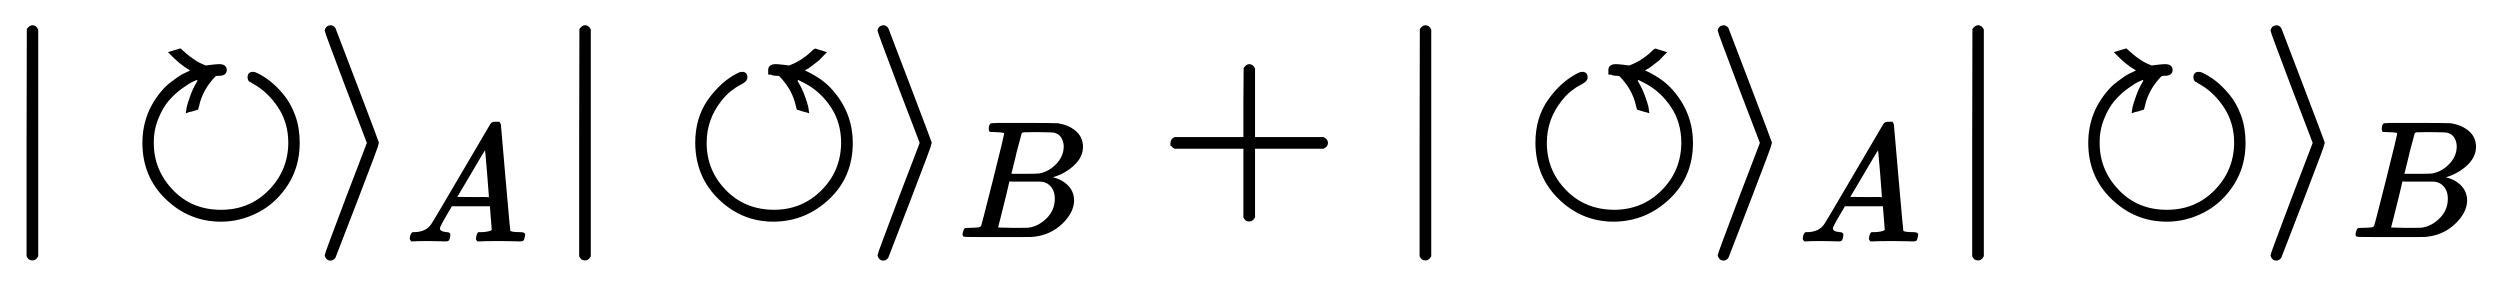
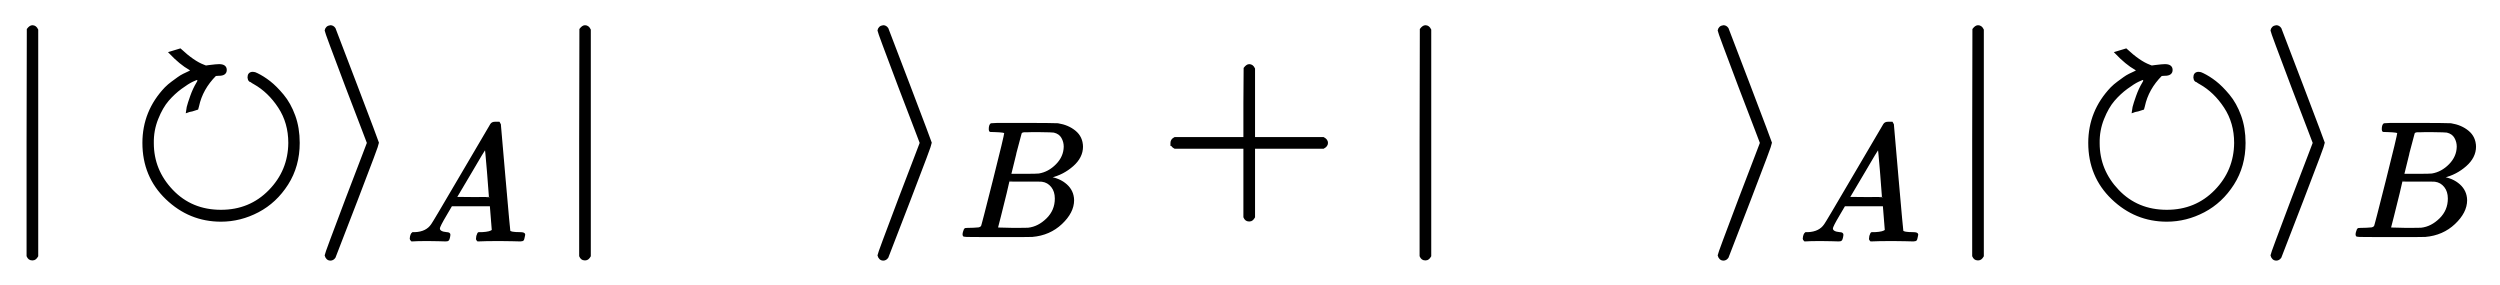
<svg xmlns="http://www.w3.org/2000/svg" xmlns:xlink="http://www.w3.org/1999/xlink" width="24.914ex" height="2.843ex" style="vertical-align: -0.838ex;" viewBox="0 -863.1 10726.7 1223.9">
  <defs>
    <path stroke-width="10" id="E1-MJMAIN-7C" d="M139 -249H137Q125 -249 119 -235V251L120 737Q130 750 139 750Q152 750 159 735V-235Q151 -249 141 -249H139Z" />
    <path stroke-width="10" id="E1-MJAMS-21BB" d="M170 637L213 650Q270 597 313 581L323 577L337 579Q369 583 380 583Q408 583 408 563T380 543H378L364 542Q305 483 289 408L286 397L264 390Q259 389 254 388T245 385L242 384Q242 387 246 403T261 450T287 506L292 515Q291 519 291 521T290 524T289 526Q284 526 265 517T216 486T160 434T114 354T95 249Q95 132 178 45T388 -42Q513 -42 597 44T682 250Q682 337 638 404T532 506Q529 508 525 510T519 514T515 516T511 519T509 522T508 526T507 531Q507 550 525 550Q533 550 542 545Q569 532 596 511T653 454T702 366T721 250Q721 151 672 74T547 -43T388 -83Q254 -83 155 12T56 250Q56 385 151 485Q164 498 179 509T205 528T228 542T247 551T260 558L267 560L254 568Q215 590 170 637Z" />
    <path stroke-width="10" id="E1-MJMAIN-27E9" d="M55 732Q56 739 61 744T75 750Q85 750 92 740Q95 733 186 494T278 250T187 6T92 -240Q85 -250 75 -250Q67 -250 62 -245T55 -232Q55 -227 145 11Q236 248 236 250T145 489Q55 727 55 732Z" />
    <path stroke-width="10" id="E1-MJMATHI-41" d="M208 74Q208 50 254 46Q272 46 272 35Q272 34 270 22Q267 8 264 4T251 0Q249 0 239 0T205 1T141 2Q70 2 50 0H42Q35 7 35 11Q37 38 48 46H62Q132 49 164 96Q170 102 345 401T523 704Q530 716 547 716H555H572Q578 707 578 706L606 383Q634 60 636 57Q641 46 701 46Q726 46 726 36Q726 34 723 22Q720 7 718 4T704 0Q701 0 690 0T651 1T578 2Q484 2 455 0H443Q437 6 437 9T439 27Q443 40 445 43L449 46H469Q523 49 533 63L521 213H283L249 155Q208 86 208 74ZM516 260Q516 271 504 416T490 562L463 519Q447 492 400 412L310 260L413 259Q516 259 516 260Z" />
-     <path stroke-width="10" id="E1-MJAMS-21BA" d="M369 543T369 563T397 583Q408 583 440 579L454 577L464 581Q492 592 516 609T552 638T565 650Q604 638 607 637Q606 636 598 628T585 614T570 601T548 584T523 568L510 560L516 558Q522 555 527 553T541 546T559 536T580 523T603 506T626 485Q722 384 722 250Q722 106 622 12T387 -83Q253 -83 155 12T56 250Q56 357 110 433T235 545Q244 550 252 550Q270 550 270 531Q270 522 261 515T238 501T202 477T159 433Q95 352 95 250Q95 131 178 45T388 -42Q511 -42 596 43T682 250Q682 340 636 408T522 511Q495 526 488 526Q488 525 488 525T487 522T485 515L490 506Q505 481 516 451T531 404T535 384L532 385Q529 386 524 387T513 390L491 397L488 408Q472 483 413 542L399 543Q369 543 369 563Z" />
    <path stroke-width="10" id="E1-MJMATHI-42" d="M231 637Q204 637 199 638T194 649Q194 676 205 682Q206 683 335 683Q594 683 608 681Q671 671 713 636T756 544Q756 480 698 429T565 360L555 357Q619 348 660 311T702 219Q702 146 630 78T453 1Q446 0 242 0Q42 0 39 2Q35 5 35 10Q35 17 37 24Q42 43 47 45Q51 46 62 46H68Q95 46 128 49Q142 52 147 61Q150 65 219 339T288 628Q288 635 231 637ZM649 544Q649 574 634 600T585 634Q578 636 493 637Q473 637 451 637T416 636H403Q388 635 384 626Q382 622 352 506Q352 503 351 500L320 374H401Q482 374 494 376Q554 386 601 434T649 544ZM595 229Q595 273 572 302T512 336Q506 337 429 337Q311 337 310 336Q310 334 293 263T258 122L240 52Q240 48 252 48T333 46Q422 46 429 47Q491 54 543 105T595 229Z" />
    <path stroke-width="10" id="E1-MJMAIN-2B" d="M56 237T56 250T70 270H369V420L370 570Q380 583 389 583Q402 583 409 568V270H707Q722 262 722 250T707 230H409V-68Q401 -82 391 -82H389H387Q375 -82 369 -68V230H70Q56 237 56 250Z" />
  </defs>
  <g stroke="currentColor" fill="currentColor" stroke-width="0" transform="matrix(1 0 0 -1 0 0)">
    <use xlink:href="#E1-MJMAIN-7C" x="0" y="0" />
    <use xlink:href="#E1-MJAMS-21BB" x="560" y="0" />
    <g transform="translate(1343,0)">
      <use xlink:href="#E1-MJMAIN-27E9" x="0" y="0" />
      <use transform="scale(0.707)" xlink:href="#E1-MJMATHI-41" x="557" y="-239" />
    </g>
    <use xlink:href="#E1-MJMAIN-7C" x="2371" y="0" />
    <use xlink:href="#E1-MJAMS-21BA" x="2932" y="0" />
    <g transform="translate(3715,0)">
      <use xlink:href="#E1-MJMAIN-27E9" x="0" y="0" />
      <use transform="scale(0.707)" xlink:href="#E1-MJMATHI-42" x="557" y="-213" />
    </g>
    <use xlink:href="#E1-MJMAIN-2B" x="4971" y="0" />
    <use xlink:href="#E1-MJMAIN-7C" x="5977" y="0" />
    <use xlink:href="#E1-MJAMS-21BA" x="6537" y="0" />
    <g transform="translate(7320,0)">
      <use xlink:href="#E1-MJMAIN-27E9" x="0" y="0" />
      <use transform="scale(0.707)" xlink:href="#E1-MJMATHI-41" x="557" y="-239" />
    </g>
    <use xlink:href="#E1-MJMAIN-7C" x="8348" y="0" />
    <use xlink:href="#E1-MJAMS-21BB" x="8909" y="0" />
    <g transform="translate(9692,0)">
      <use xlink:href="#E1-MJMAIN-27E9" x="0" y="0" />
      <use transform="scale(0.707)" xlink:href="#E1-MJMATHI-42" x="557" y="-213" />
    </g>
  </g>
</svg>